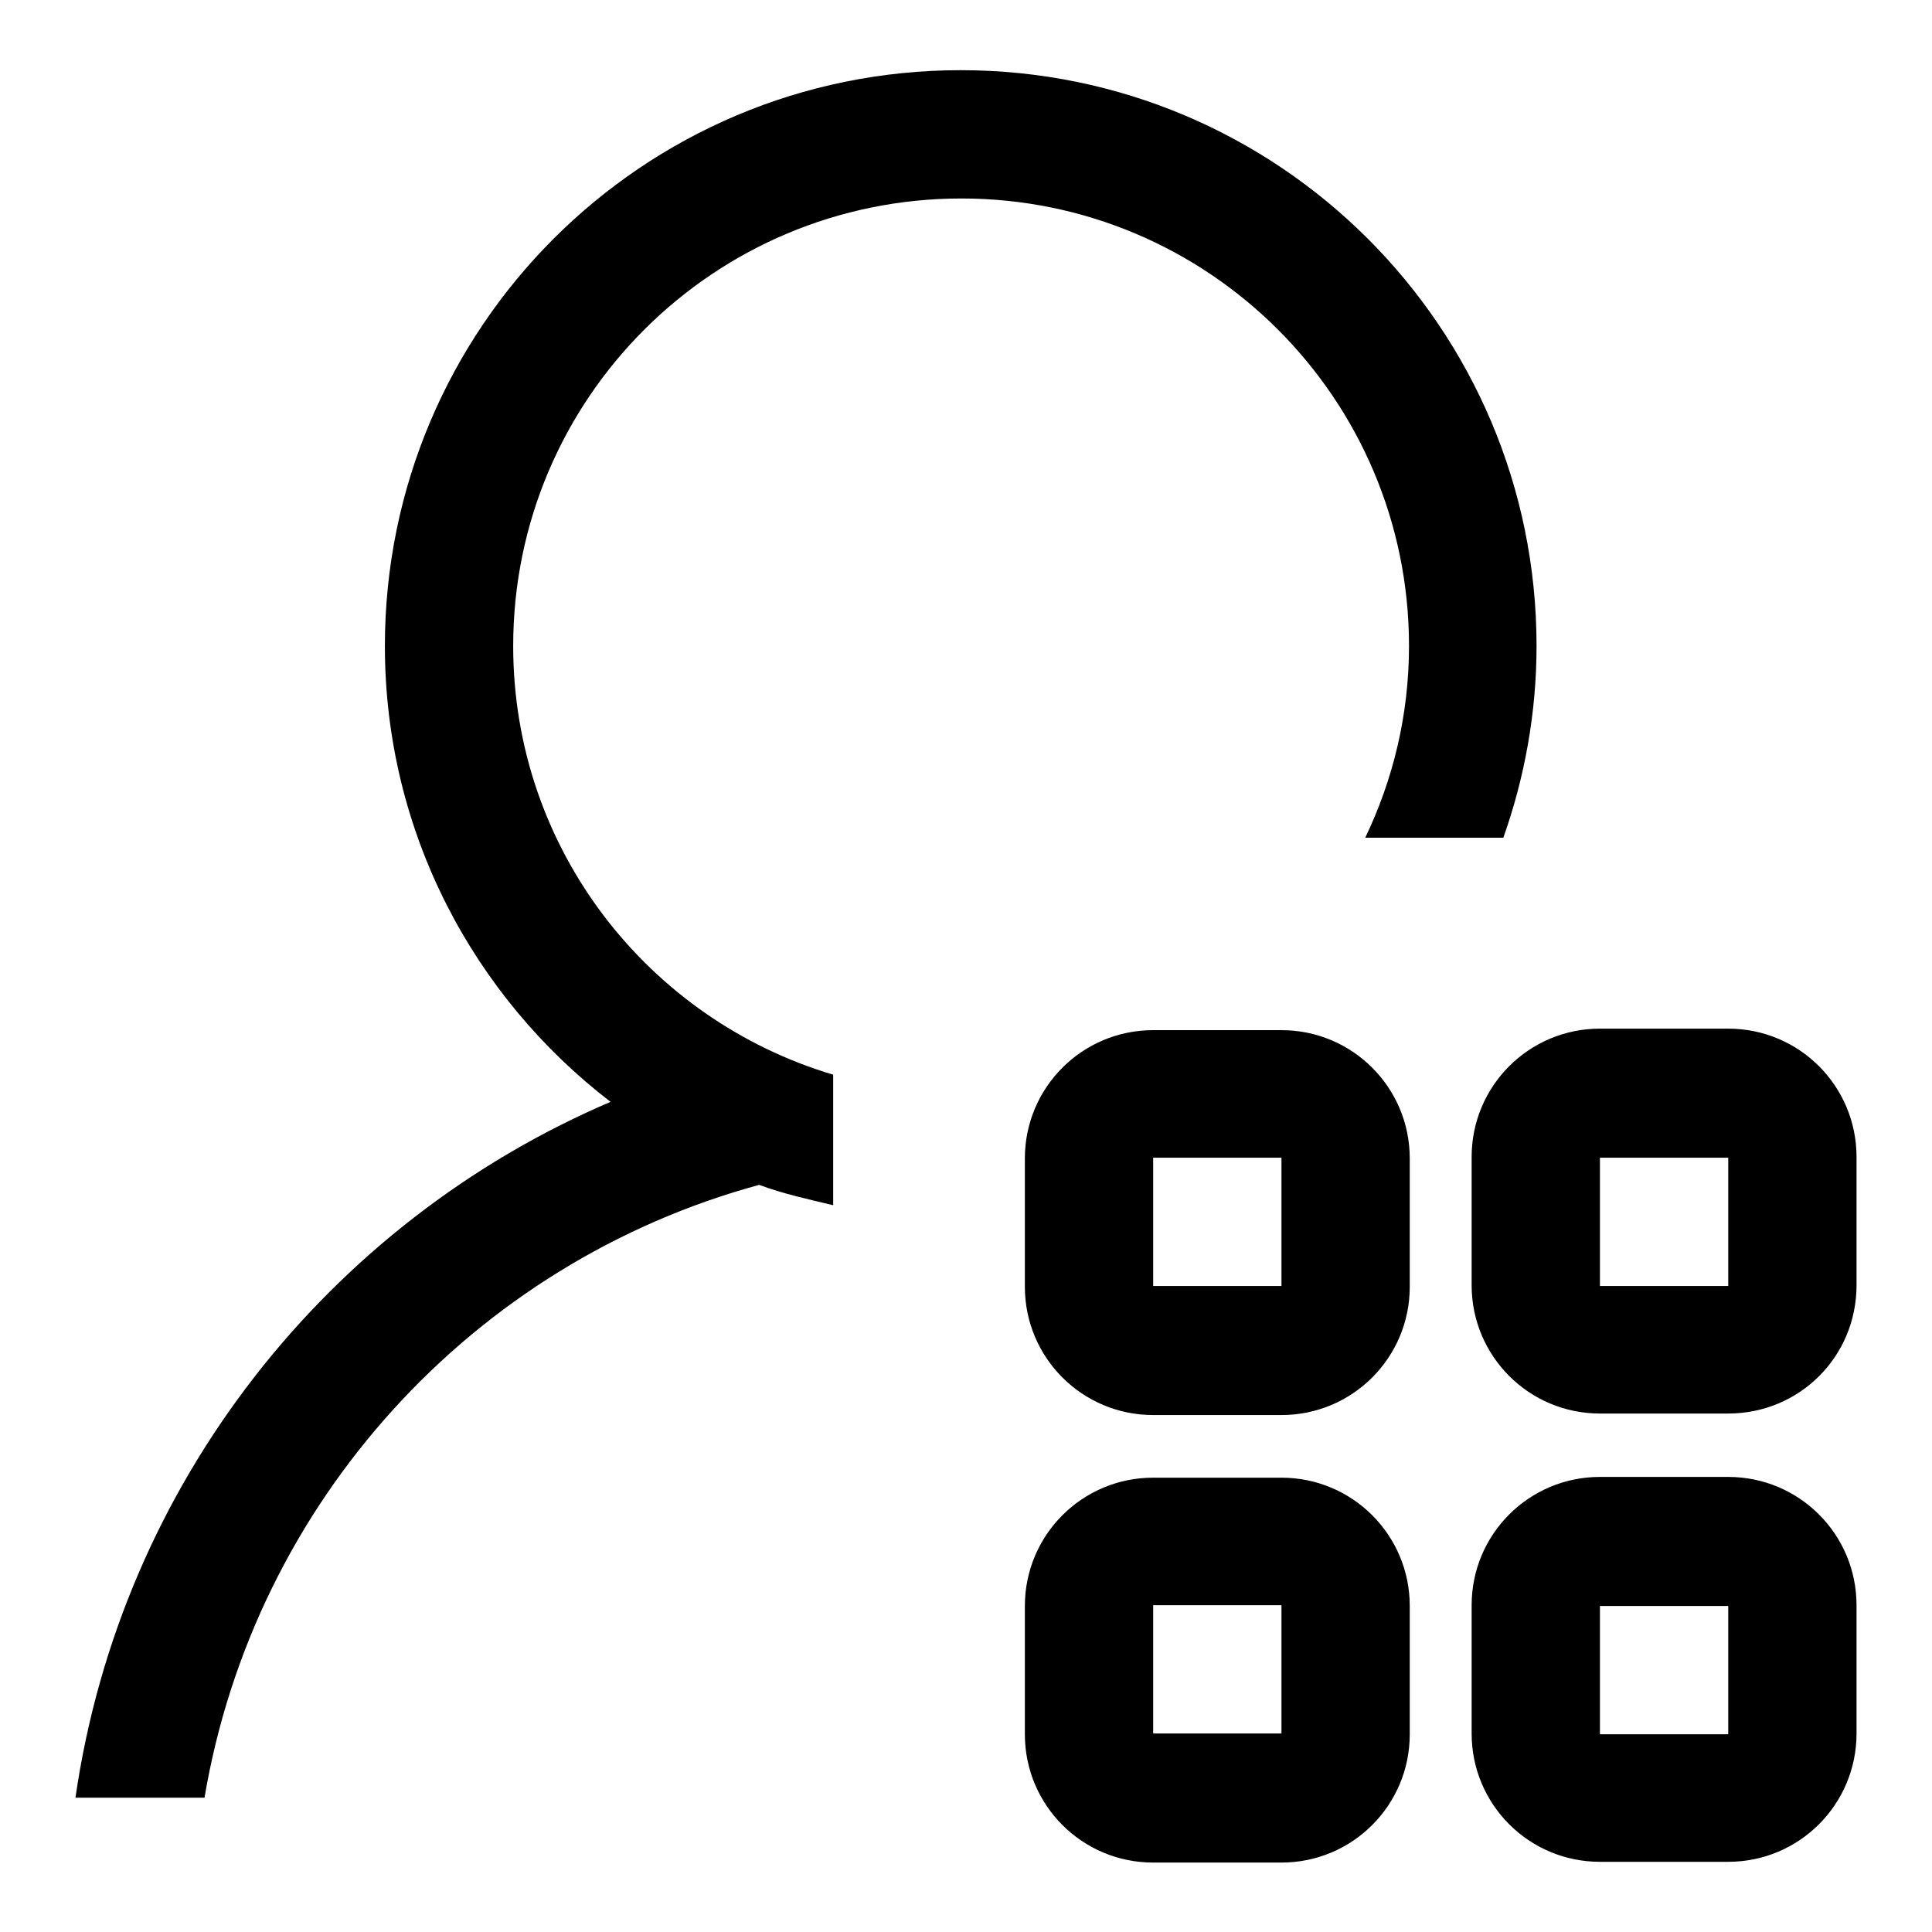
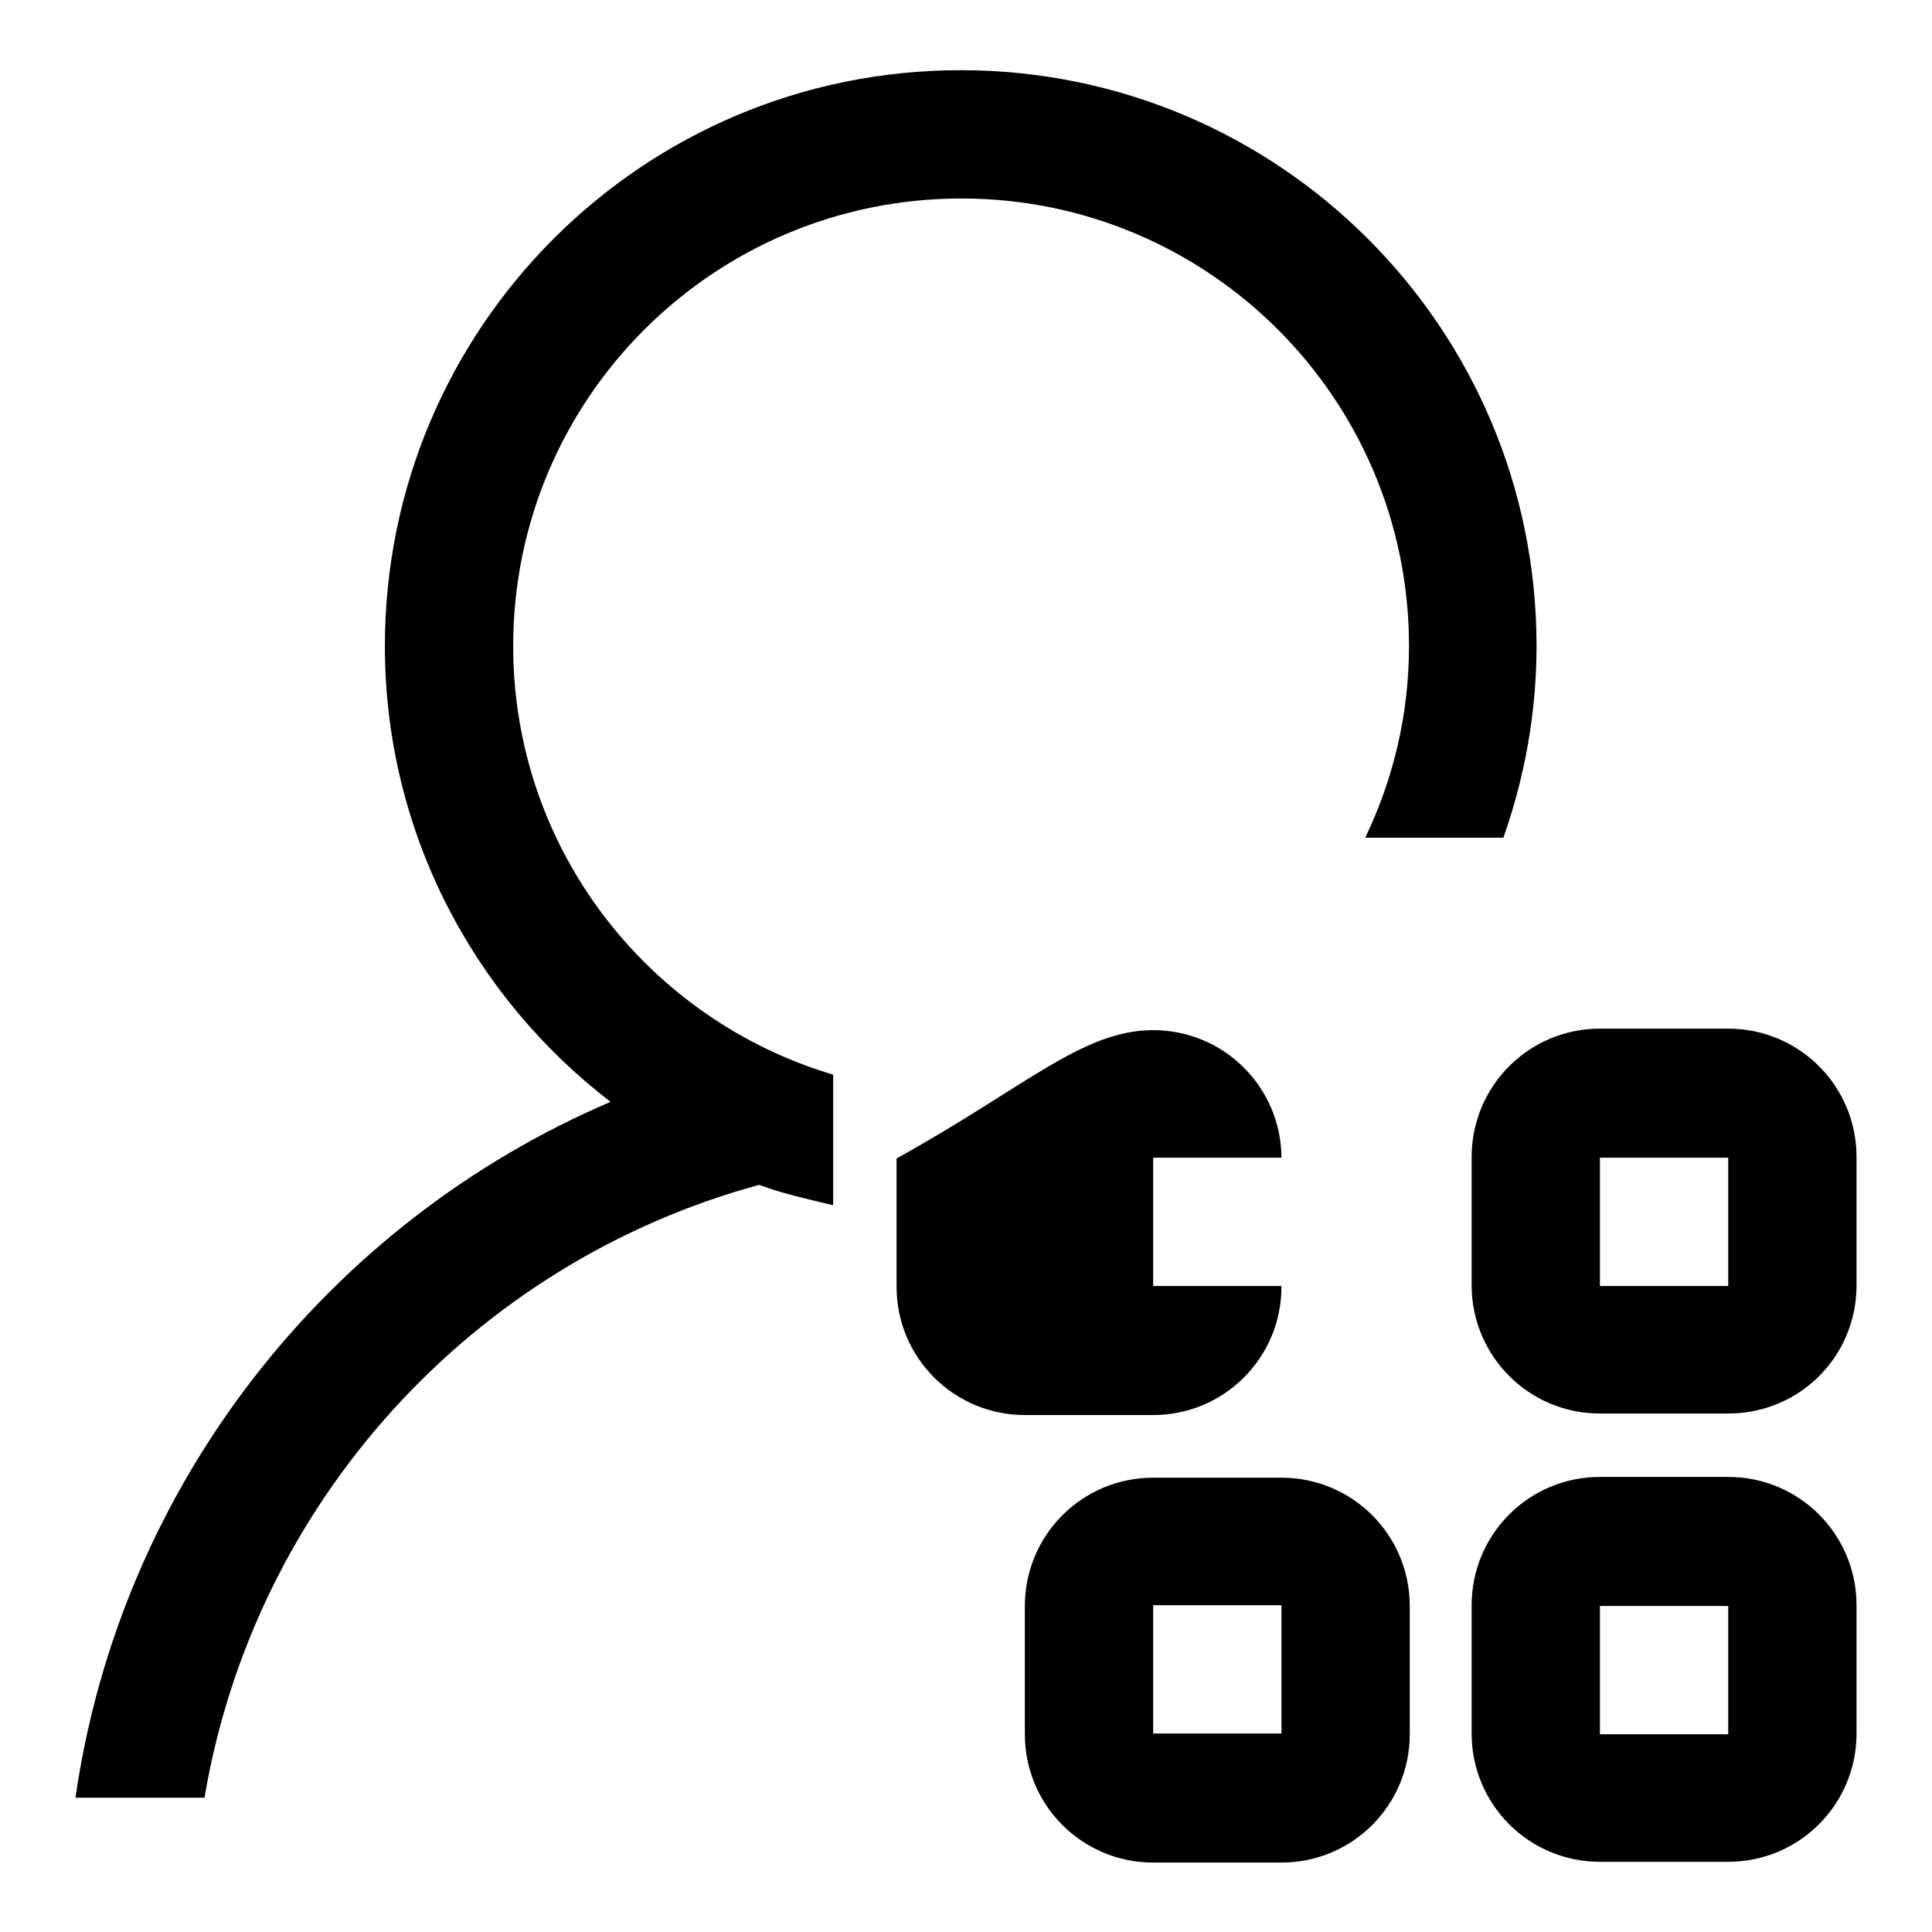
<svg xmlns="http://www.w3.org/2000/svg" version="1.1" x="0px" y="0px" viewBox="0 0 256 256" enable-background="new 0 0 256 256" xml:space="preserve">
  <g>
    <g>
-       <path fill="#000000" d="M229,246.7h-17c-9.4,0-17-7.6-17-17v-17c0-9.4,7.6-17,17-17h17c9.4,0,17,7.6,17,17v17C246,239.1,238.4,246.7,229,246.7z M229,212.8h-17v17h17V212.8z M229,187.3h-17c-9.4,0-17-7.6-17-17v-17c0-9.4,7.6-17,17-17h17c9.4,0,17,7.6,17,17v17C246,179.8,238.4,187.3,229,187.3z M229,153.4h-17v17h17V153.4z M180.9,111c3.7-7.7,5.8-16.3,5.8-25.4c0-32.8-26.6-59.3-59.3-59.3C94.6,26.3,68,52.8,68,85.6c0,26.9,17.9,49.5,42.4,56.8v17.3c-3.3-0.8-6.6-1.5-9.8-2.7c-37.9,10.3-66.9,42-73.5,81.2H10c6-41.6,33.5-76.2,70.9-92.2C62.8,132.1,51,110.3,51,85.6c0-42.1,34.1-76.3,76.3-76.3c42.1,0,76.3,34.1,76.3,76.3c0,8.9-1.6,17.5-4.4,25.4H180.9z M152.8,136.5h17c9.4,0,17,7.6,17,17v17c0,9.4-7.6,17-17,17h-17c-9.4,0-17-7.6-17-17v-17C135.8,144.1,143.4,136.5,152.8,136.5z M152.8,170.4h17v-17h-17V170.4z M152.8,195.8h17c9.4,0,17,7.6,17,17v17c0,9.4-7.6,17-17,17h-17c-9.4,0-17-7.6-17-17v-17C135.8,203.4,143.4,195.8,152.8,195.8z M152.8,229.7h17v-17h-17V229.7z" />
+       <path fill="#000000" d="M229,246.7h-17c-9.4,0-17-7.6-17-17v-17c0-9.4,7.6-17,17-17h17c9.4,0,17,7.6,17,17v17C246,239.1,238.4,246.7,229,246.7z M229,212.8h-17v17h17V212.8z M229,187.3h-17c-9.4,0-17-7.6-17-17v-17c0-9.4,7.6-17,17-17h17c9.4,0,17,7.6,17,17v17C246,179.8,238.4,187.3,229,187.3z M229,153.4h-17v17h17V153.4z M180.9,111c3.7-7.7,5.8-16.3,5.8-25.4c0-32.8-26.6-59.3-59.3-59.3C94.6,26.3,68,52.8,68,85.6c0,26.9,17.9,49.5,42.4,56.8v17.3c-3.3-0.8-6.6-1.5-9.8-2.7c-37.9,10.3-66.9,42-73.5,81.2H10c6-41.6,33.5-76.2,70.9-92.2C62.8,132.1,51,110.3,51,85.6c0-42.1,34.1-76.3,76.3-76.3c42.1,0,76.3,34.1,76.3,76.3c0,8.9-1.6,17.5-4.4,25.4H180.9z M152.8,136.5c9.4,0,17,7.6,17,17v17c0,9.4-7.6,17-17,17h-17c-9.4,0-17-7.6-17-17v-17C135.8,144.1,143.4,136.5,152.8,136.5z M152.8,170.4h17v-17h-17V170.4z M152.8,195.8h17c9.4,0,17,7.6,17,17v17c0,9.4-7.6,17-17,17h-17c-9.4,0-17-7.6-17-17v-17C135.8,203.4,143.4,195.8,152.8,195.8z M152.8,229.7h17v-17h-17V229.7z" />
    </g>
  </g>
</svg>